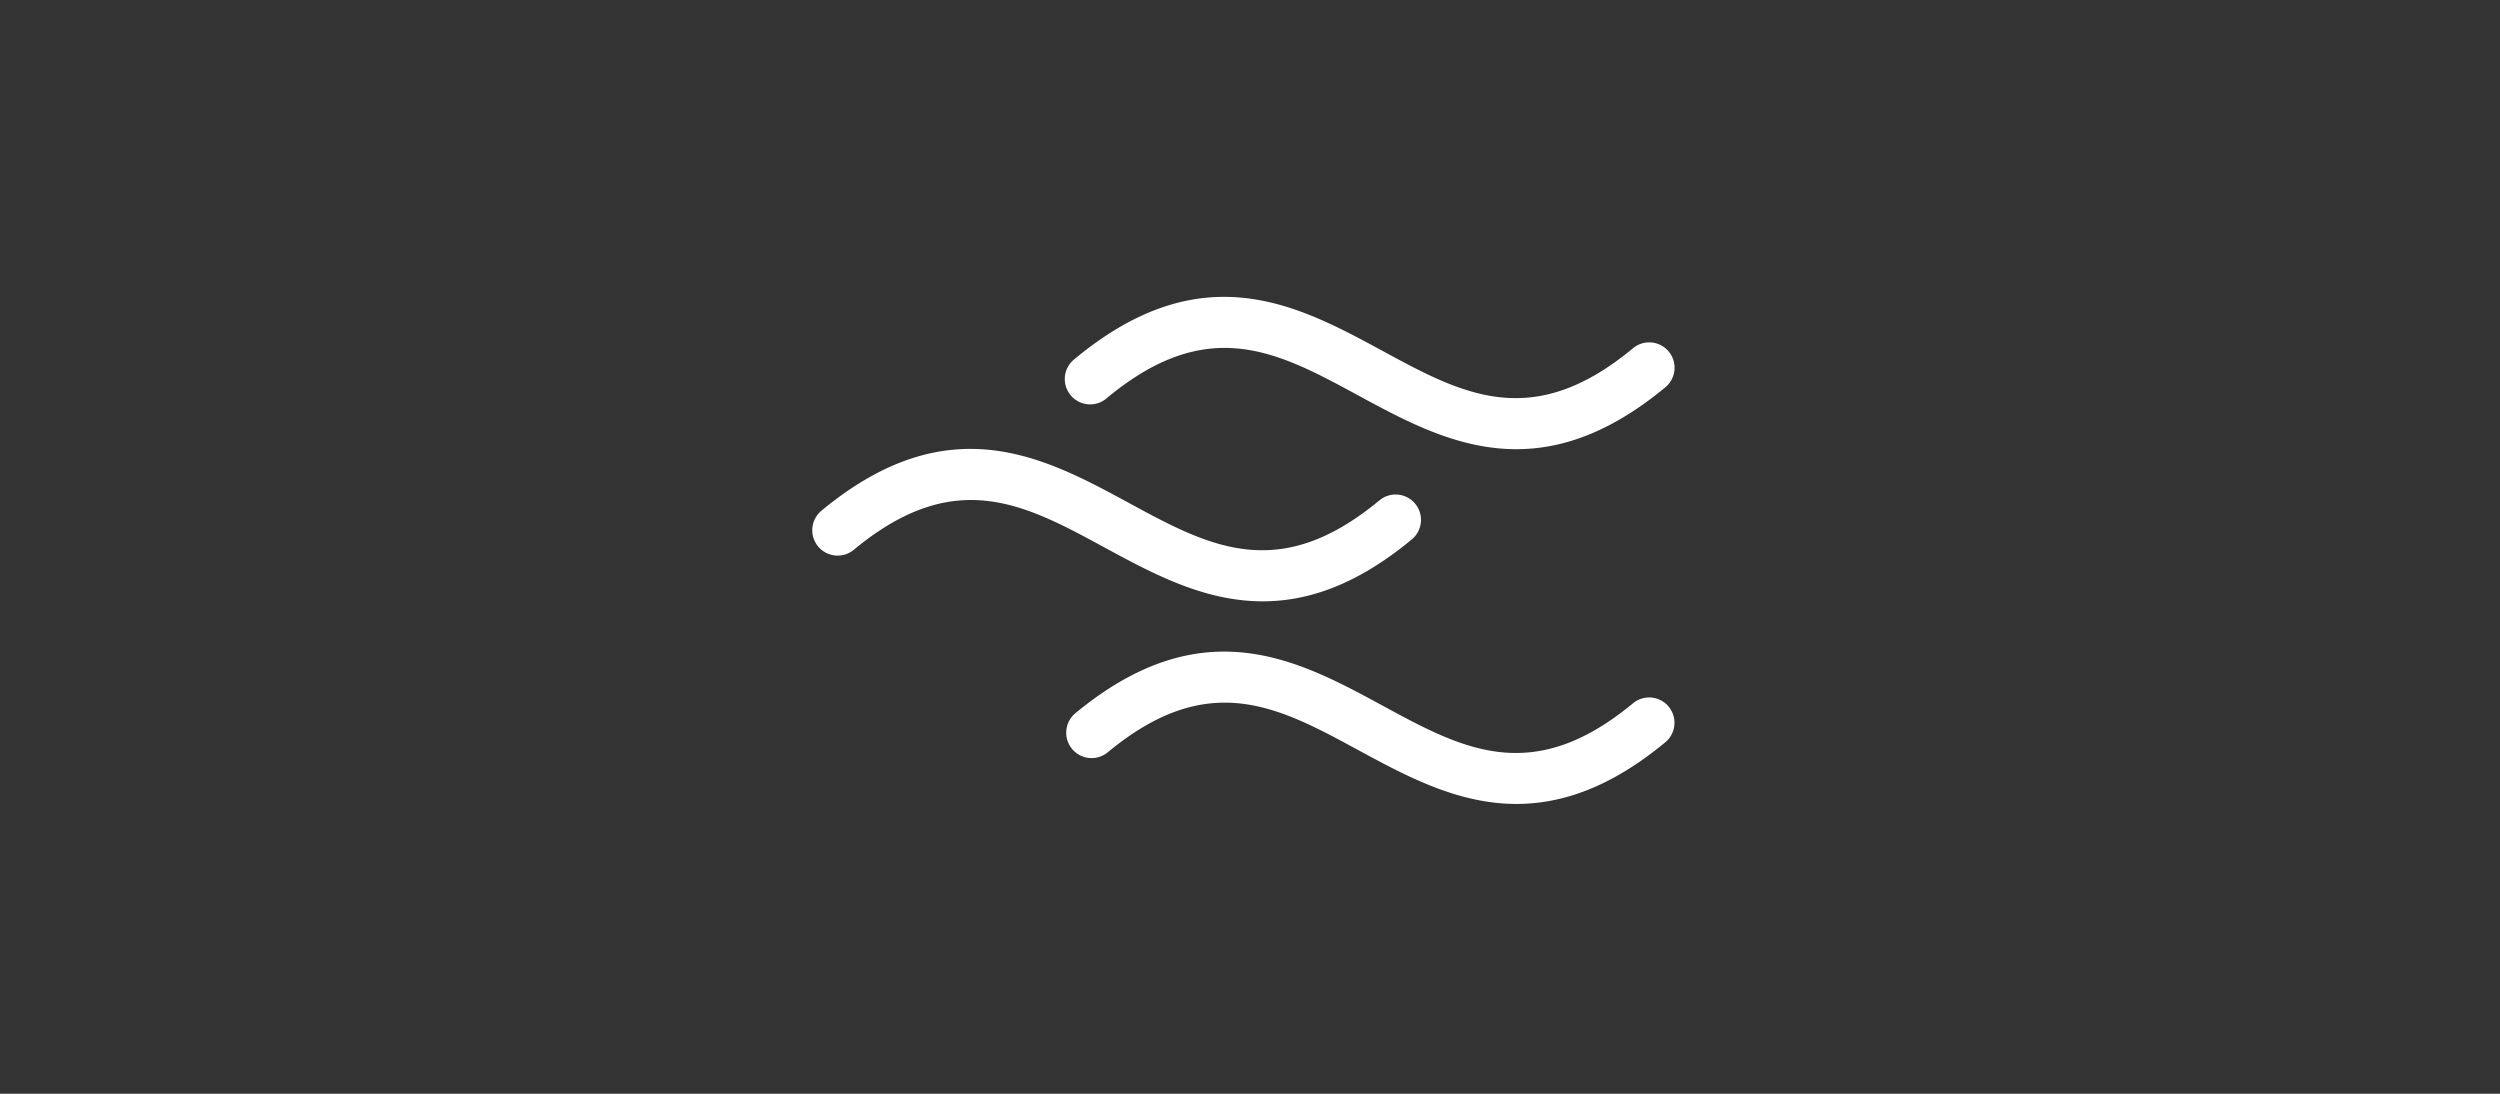
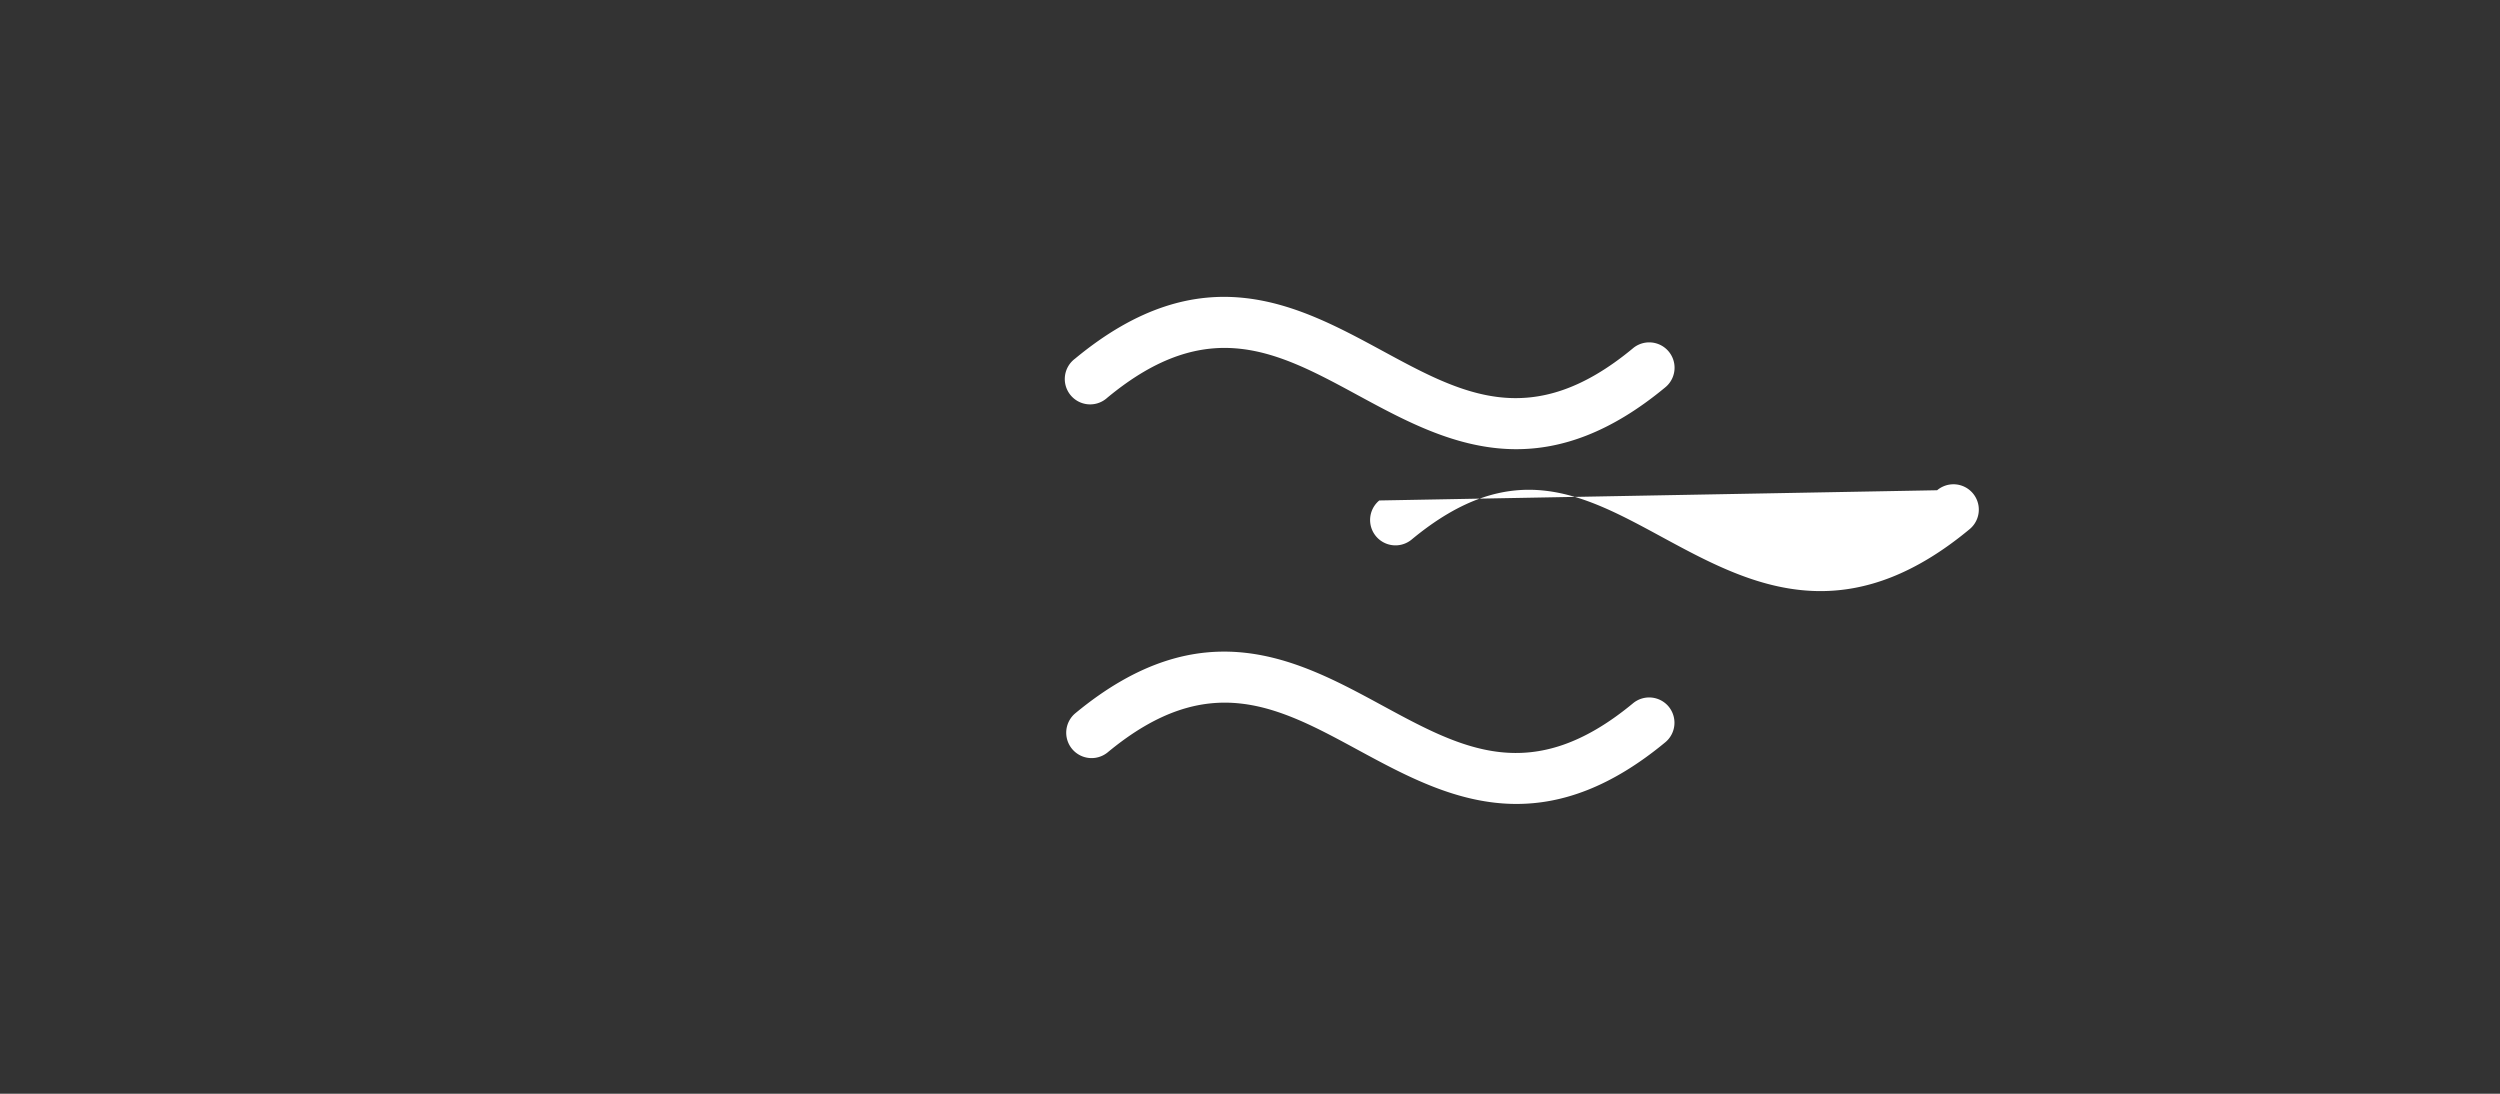
<svg xmlns="http://www.w3.org/2000/svg" width="160" height="70" viewBox="0 0 160 70">
  <rect x="0" y="0" width="160" height="70" fill="#333333" stroke="none" />
  <g id="H_FACHADAS" transform="translate(3351 -3097)">
-     <rect id="Rectángulo_2176" data-name="Rectángulo 2176" width="160" height="70" transform="translate(-3351 3097)" fill="#4cb691" opacity="0" />
-     <path id="Trazado_10299" data-name="Trazado 10299" d="M570.5,226.111c6.459-5.347,10.9-2.937,16.039-.149,3.067,1.663,6.361,3.448,10.129,3.448,2.87,0,6.013-1.039,9.534-3.957a1.622,1.622,0,0,0-2.053-2.513l-.019.016c-6.456,5.352-10.9,2.943-16.041.152-5.4-2.924-11.511-6.242-19.66.508a1.623,1.623,0,1,0,1.993,2.561,1.006,1.006,0,0,0,.078-.068m17.4,6.583c-6.456,5.353-10.9,2.94-16.041.149-5.4-2.926-11.511-6.245-19.66.506a1.622,1.622,0,0,0,2.072,2.5c6.459-5.35,10.9-2.94,16.039-.149,3.067,1.661,6.361,3.449,10.129,3.449,2.87,0,6.013-1.036,9.534-3.957a1.622,1.622,0,0,0-2.053-2.513l-.019.016Zm18.514,13.185a1.624,1.624,0,0,1-.2,2.283c-3.522,2.918-6.664,3.954-9.534,3.954-3.767,0-7.062-1.788-10.129-3.448-5.142-2.791-9.583-5.2-16.039.151a1.624,1.624,0,0,1-2.093-2.483l.019-.016c8.149-6.748,14.267-3.43,19.663-.5,5.144,2.791,9.583,5.2,16.041-.149a1.622,1.622,0,0,1,2.275.211" transform="translate(-3850.626 2896.338)" fill="#fff" />
+     <path id="Trazado_10299" data-name="Trazado 10299" d="M570.5,226.111c6.459-5.347,10.9-2.937,16.039-.149,3.067,1.663,6.361,3.448,10.129,3.448,2.87,0,6.013-1.039,9.534-3.957a1.622,1.622,0,0,0-2.053-2.513l-.019.016c-6.456,5.352-10.9,2.943-16.041.152-5.4-2.924-11.511-6.242-19.66.508a1.623,1.623,0,1,0,1.993,2.561,1.006,1.006,0,0,0,.078-.068m17.4,6.583a1.622,1.622,0,0,0,2.072,2.5c6.459-5.35,10.9-2.94,16.039-.149,3.067,1.661,6.361,3.449,10.129,3.449,2.87,0,6.013-1.036,9.534-3.957a1.622,1.622,0,0,0-2.053-2.513l-.019.016Zm18.514,13.185a1.624,1.624,0,0,1-.2,2.283c-3.522,2.918-6.664,3.954-9.534,3.954-3.767,0-7.062-1.788-10.129-3.448-5.142-2.791-9.583-5.2-16.039.151a1.624,1.624,0,0,1-2.093-2.483l.019-.016c8.149-6.748,14.267-3.43,19.663-.5,5.144,2.791,9.583,5.2,16.041-.149a1.622,1.622,0,0,1,2.275.211" transform="translate(-3850.626 2896.338)" fill="#fff" />
  </g>
</svg>